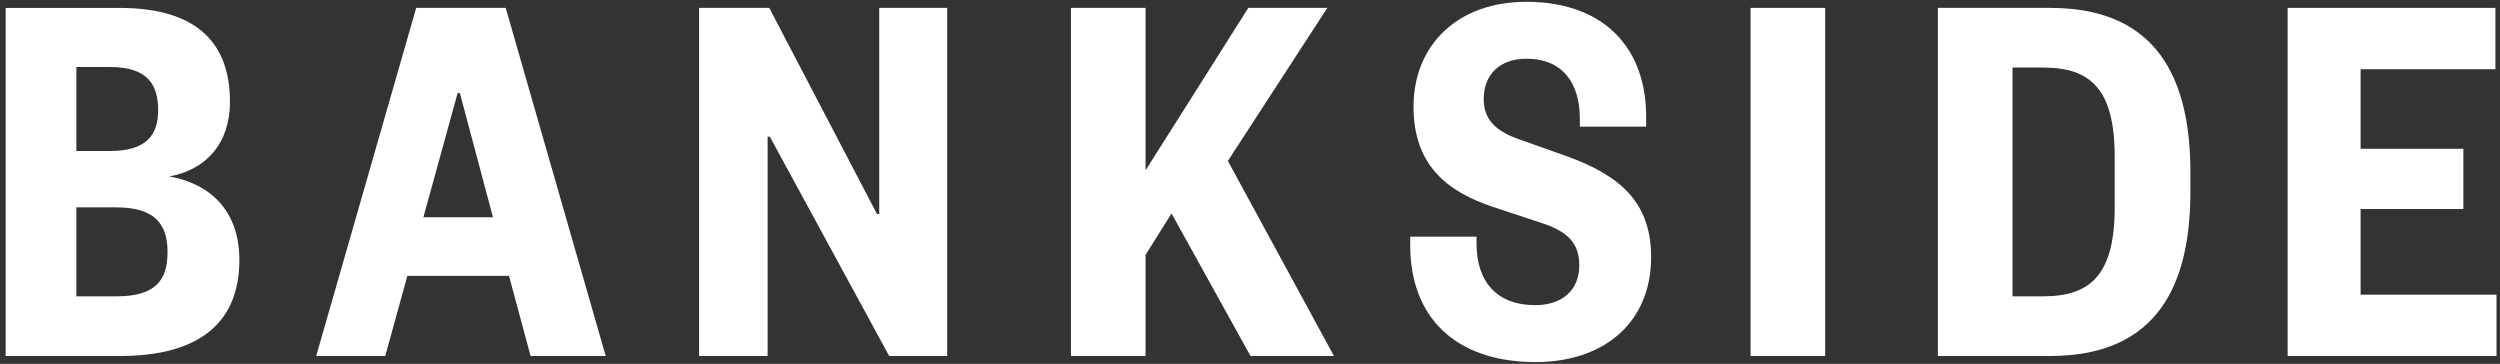
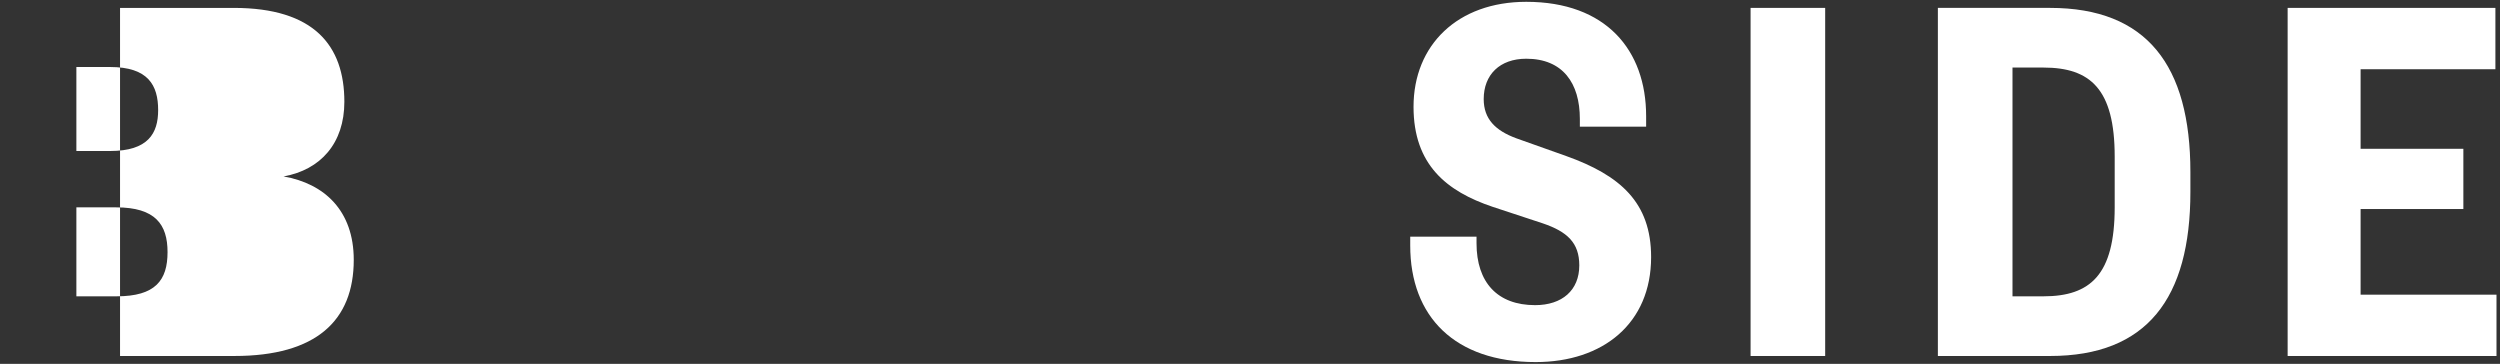
<svg xmlns="http://www.w3.org/2000/svg" id="Layer_1" viewBox="0 0 473.018 68.852">
  <rect x="0" y="0" width="473.018" height="68.852" fill="#333333" stroke="none" />
  <defs>
    <style>.cls-1{fill:#fff;}</style>
  </defs>
-   <path class="cls-1" d="M22.712,67.355H1.07V1.496h21.534c15.159,0,20.909,7.108,20.909,17.769,0,7.841-4.495,12.862-11.5,14.117,7.738,1.358,13.278,6.479,13.278,15.785,0,11.5-7.108,18.188-22.58,18.188M14.451,28.571h6.376c7.215,0,9.096-3.346,9.096-7.738,0-4.701-1.881-8.154-9.096-8.154h-6.376v15.891ZM14.451,39.235v16.83h7.631c7.318,0,9.619-3.029,9.619-8.364,0-5.227-2.301-8.466-9.722-8.466h-7.528Z" />
-   <path class="cls-1" d="M86.588,17.595h.416l6.273,23.518h-13.171l6.483-23.518ZM78.747,1.494l-18.921,65.863h13.064l4.182-15.159h19.238l4.079,15.159h14.216L95.684,1.494h-16.937Z" />
-   <polygon class="cls-1" points="166.357 1.494 166.357 40.492 165.937 40.492 145.551 1.494 132.274 1.494 132.274 67.356 145.239 67.356 145.239 25.856 145.654 25.856 168.238 67.356 179.215 67.356 179.215 1.494 166.357 1.494" />
-   <polygon class="cls-1" points="236.19 1.494 216.747 32.231 216.747 1.494 202.633 1.494 202.633 67.356 216.747 67.356 216.747 48.226 221.661 40.385 236.606 67.356 252.395 67.356 232.321 30.449 251.139 1.494 236.19 1.494" />
+   <path class="cls-1" d="M22.712,67.355V1.496h21.534c15.159,0,20.909,7.108,20.909,17.769,0,7.841-4.495,12.862-11.5,14.117,7.738,1.358,13.278,6.479,13.278,15.785,0,11.5-7.108,18.188-22.58,18.188M14.451,28.571h6.376c7.215,0,9.096-3.346,9.096-7.738,0-4.701-1.881-8.154-9.096-8.154h-6.376v15.891ZM14.451,39.235v16.83h7.631c7.318,0,9.619-3.029,9.619-8.364,0-5.227-2.301-8.466-9.722-8.466h-7.528Z" />
  <path class="cls-1" d="M288.778.344c15.052,0,22.683,9.096,22.683,21.641v1.984h-12.541v-1.461c0-6.795-3.239-11.397-10.142-11.397-5.017,0-8.051,3.033-8.051,7.631,0,3.766,2.198,5.96,6.17,7.425l9.409,3.346c10.245,3.659,16.097,8.779,16.097,19.131,0,12.545-9.092,19.863-21.851,19.863-15.262,0-23.728-8.573-23.728-22.061v-1.671h12.545v1.255c0,7.421,3.972,11.706,11.08,11.706,5.124,0,8.364-2.82,8.364-7.524,0-4.289-2.297-6.38-6.898-7.948l-9.512-3.136c-8.68-2.926-14.953-7.944-14.953-18.921,0-11.71,8.364-19.863,21.329-19.863" />
  <rect class="cls-1" x="331.223" y="1.493" width="14.113" height="65.863" />
  <path class="cls-1" d="M366.66,1.494h21.226c18.295,0,26.552,10.874,26.552,31.05v3.762c0,20.18-8.257,31.05-26.552,31.05h-21.226V1.494ZM386.631,56.066c8.886,0,13.484-4.079,13.484-16.834v-9.615c0-12.755-4.598-16.834-13.484-16.834h-5.853v43.283h5.853Z" />
  <polygon class="cls-1" points="432.838 1.494 432.838 67.356 472.354 67.356 472.354 55.754 446.642 55.754 446.642 39.549 466.086 39.549 466.086 28.152 446.642 28.152 446.642 13.1 472.148 13.1 472.148 1.494 432.838 1.494" />
</svg>